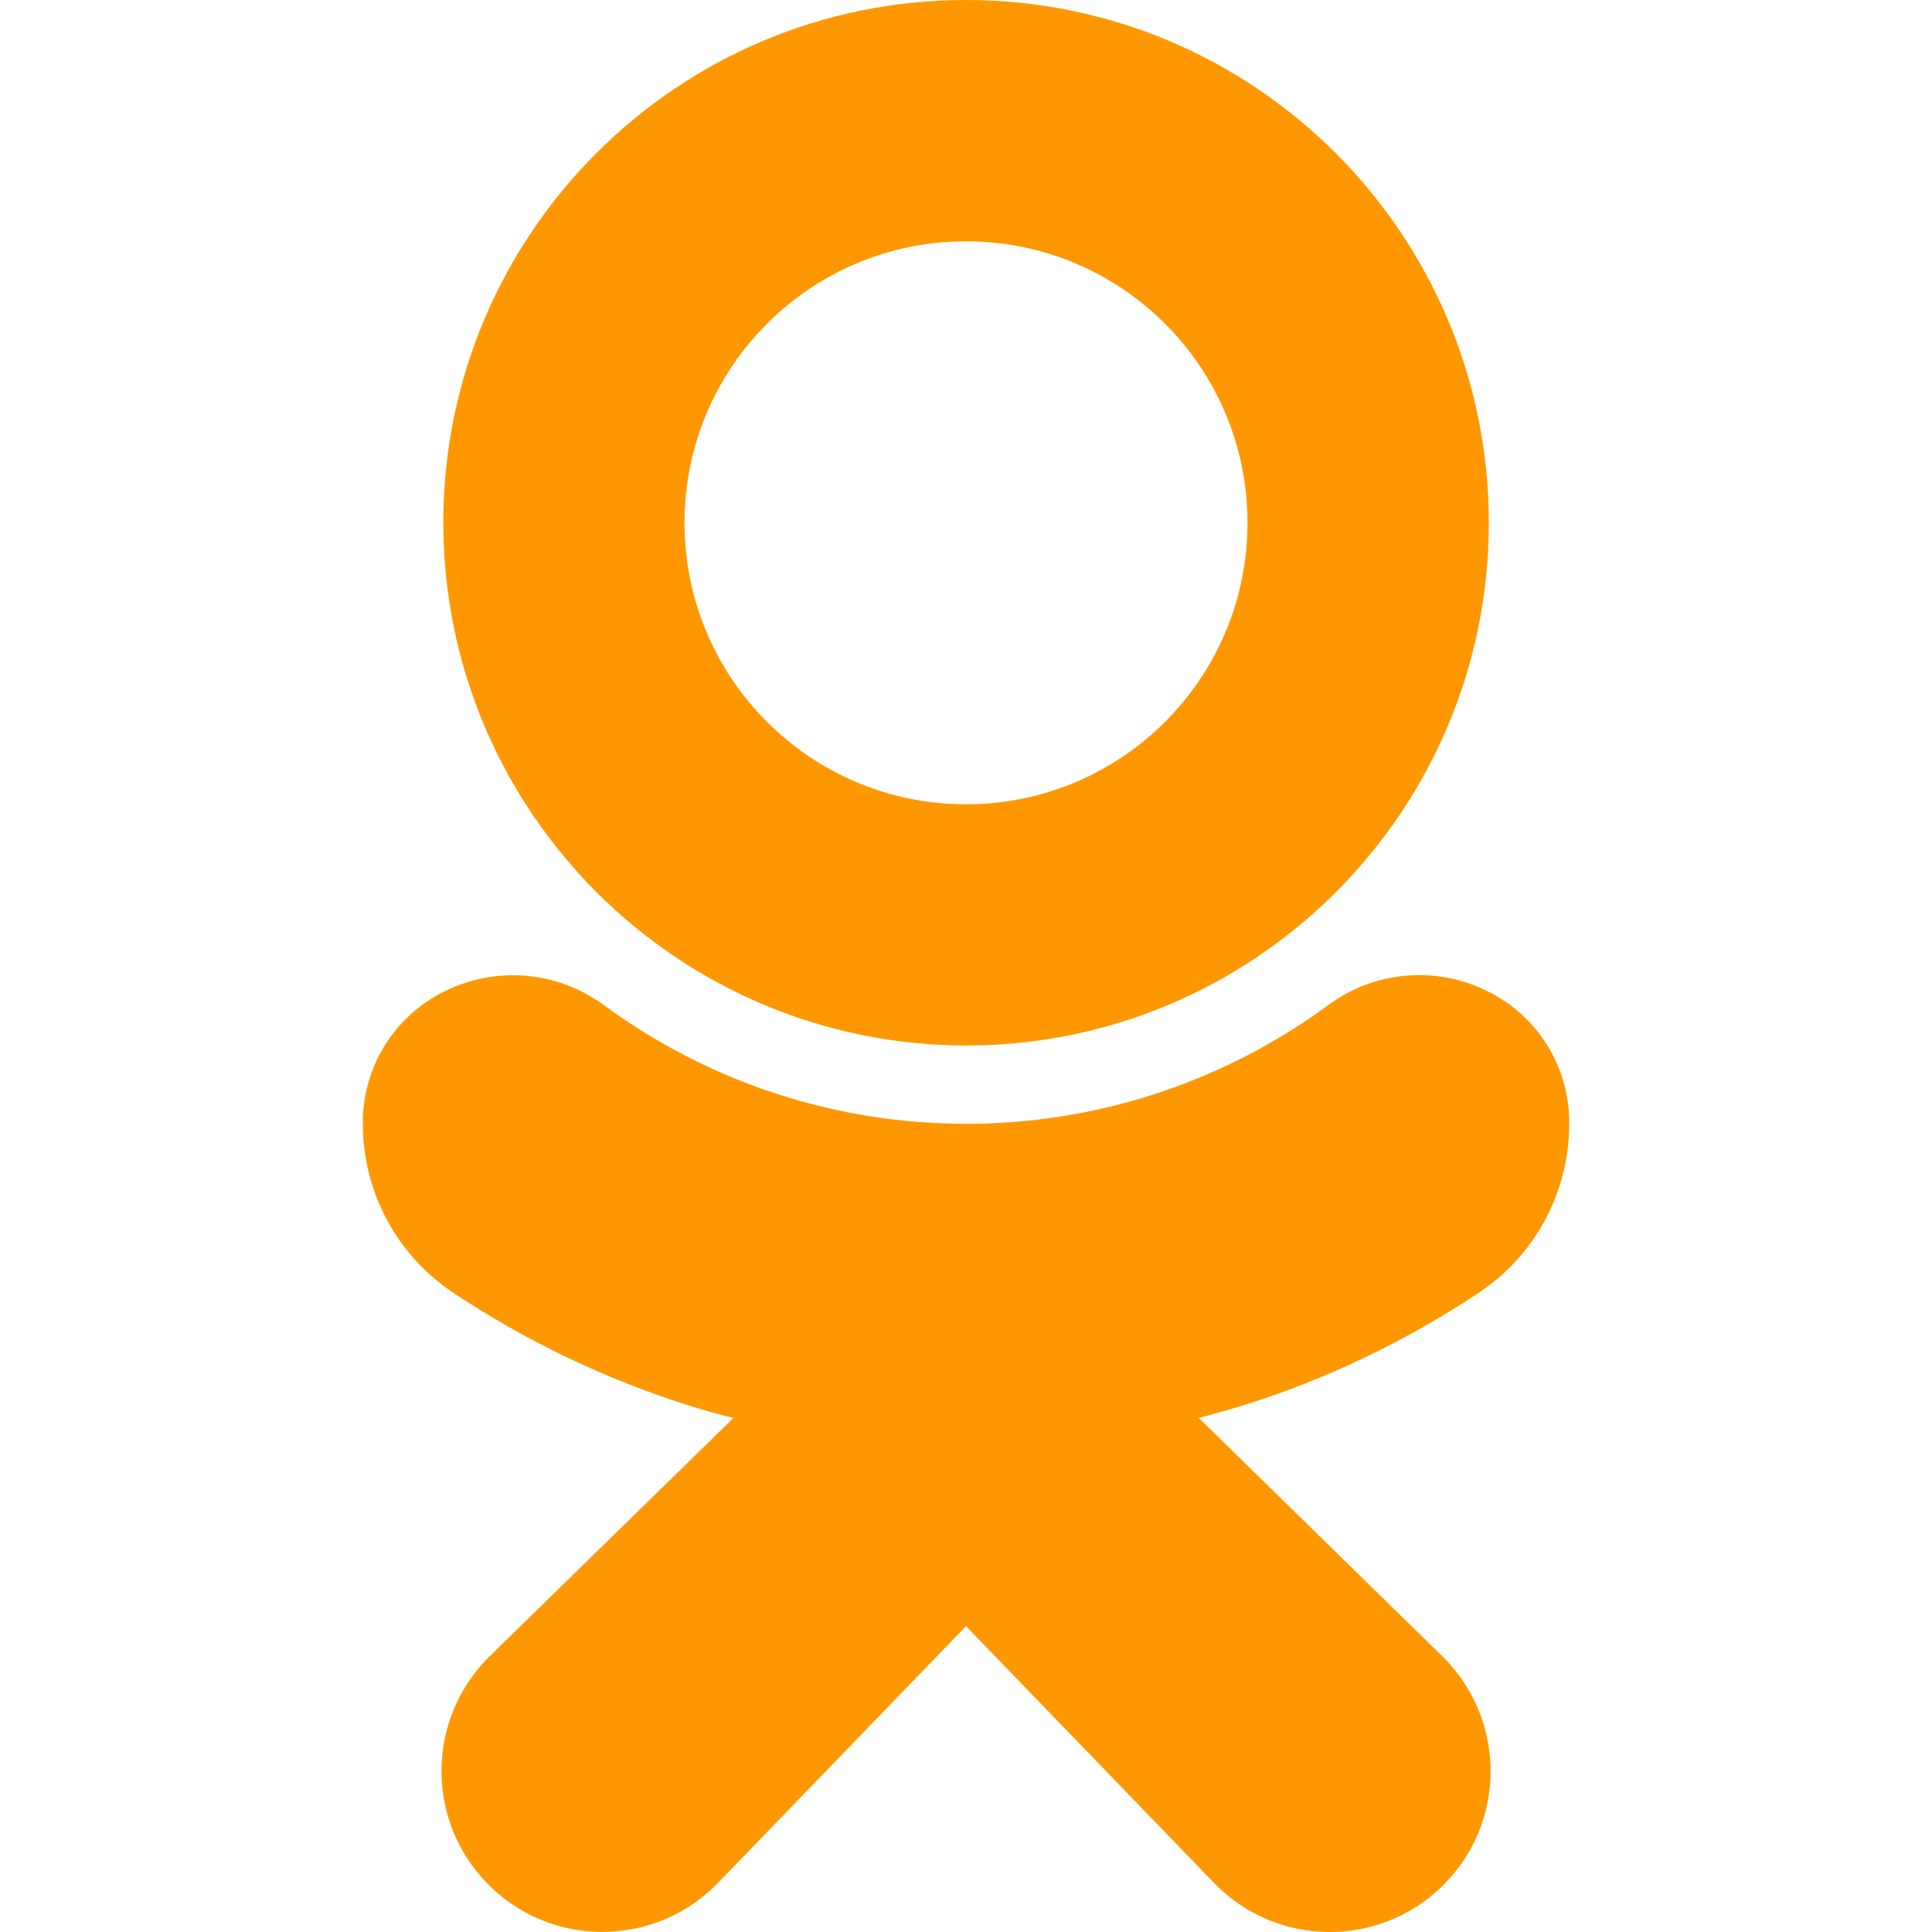
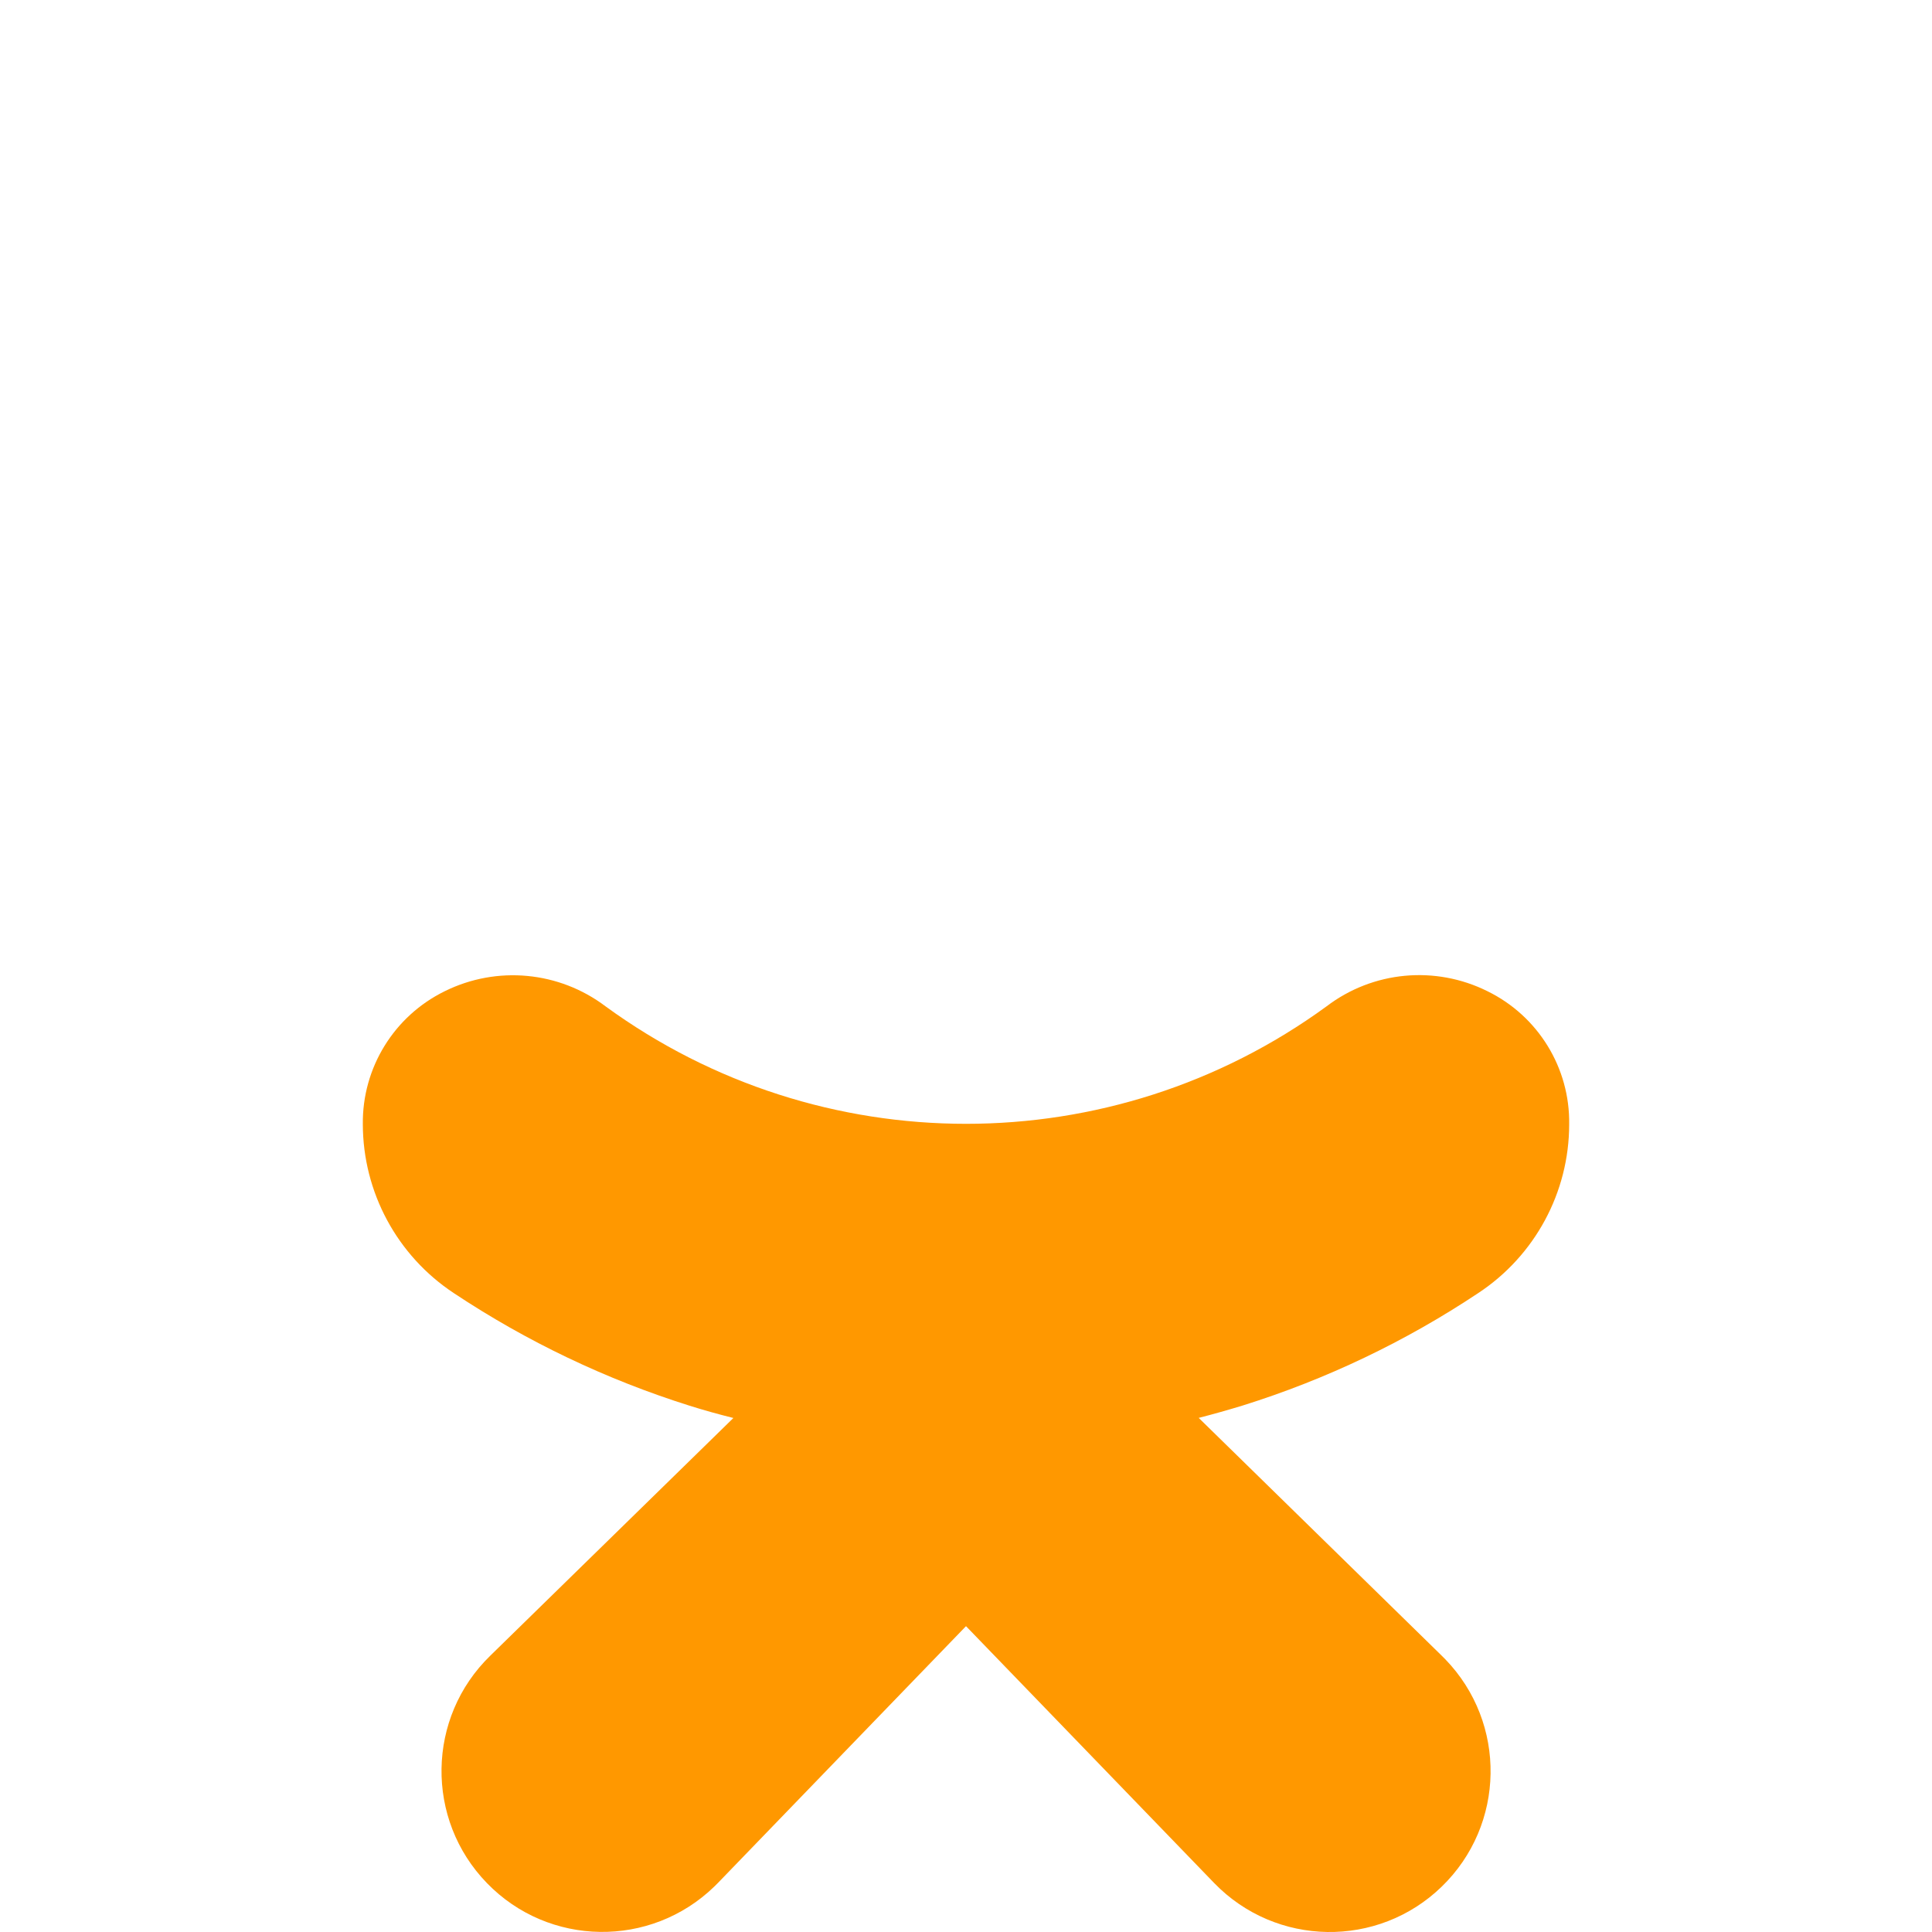
<svg xmlns="http://www.w3.org/2000/svg" width="20" height="20" viewBox="0 0 20 20" fill="none">
-   <path d="M10 10.823C12.989 10.823 15.412 8.4 15.412 5.412C15.412 2.423 12.989 0 10 0C7.011 0 4.589 2.423 4.589 5.412C4.592 8.399 7.013 10.819 10 10.823ZM10 2.498C11.61 2.498 12.914 3.802 12.914 5.412C12.914 7.021 11.61 8.326 10 8.326C8.391 8.326 7.086 7.021 7.086 5.412C7.086 3.802 8.391 2.498 10 2.498Z" fill="#FF9800" />
  <path d="M15.301 13.387C15.889 13 16.244 12.343 16.244 11.639C16.253 11.055 15.923 10.518 15.398 10.261C14.858 9.992 14.212 10.052 13.732 10.418C11.509 12.039 8.492 12.039 6.269 10.418C5.788 10.054 5.143 9.994 4.604 10.261C4.079 10.518 3.749 11.054 3.756 11.638C3.757 12.342 4.111 12.999 4.699 13.387C5.453 13.888 6.275 14.28 7.139 14.552C7.285 14.598 7.436 14.64 7.592 14.679L5.076 17.139C4.416 17.779 4.4 18.834 5.041 19.494C5.681 20.154 6.735 20.169 7.395 19.529C7.409 19.516 7.423 19.502 7.436 19.488L10 16.834L12.569 19.493C13.209 20.154 14.264 20.171 14.924 19.531C15.585 18.891 15.601 17.837 14.961 17.176C14.948 17.163 14.934 17.149 14.921 17.136L12.409 14.678C12.565 14.638 12.716 14.595 12.864 14.55C13.727 14.28 14.548 13.888 15.301 13.387Z" fill="#FF9800" />
</svg>